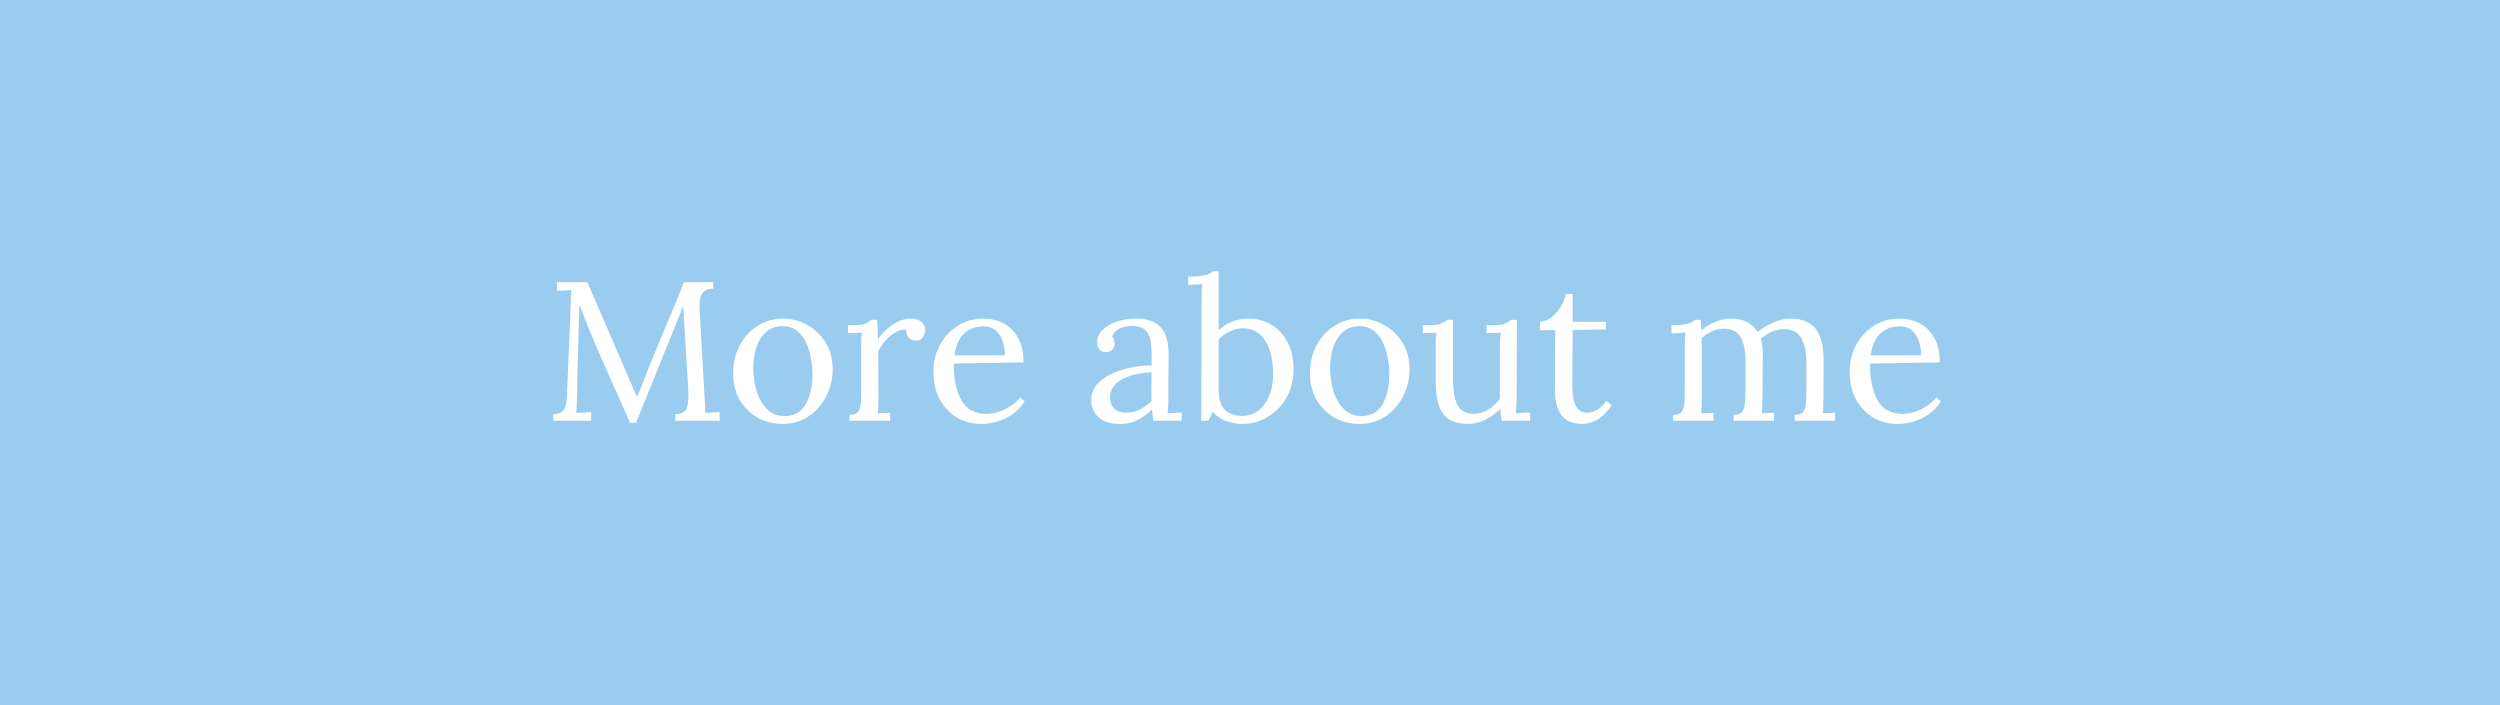
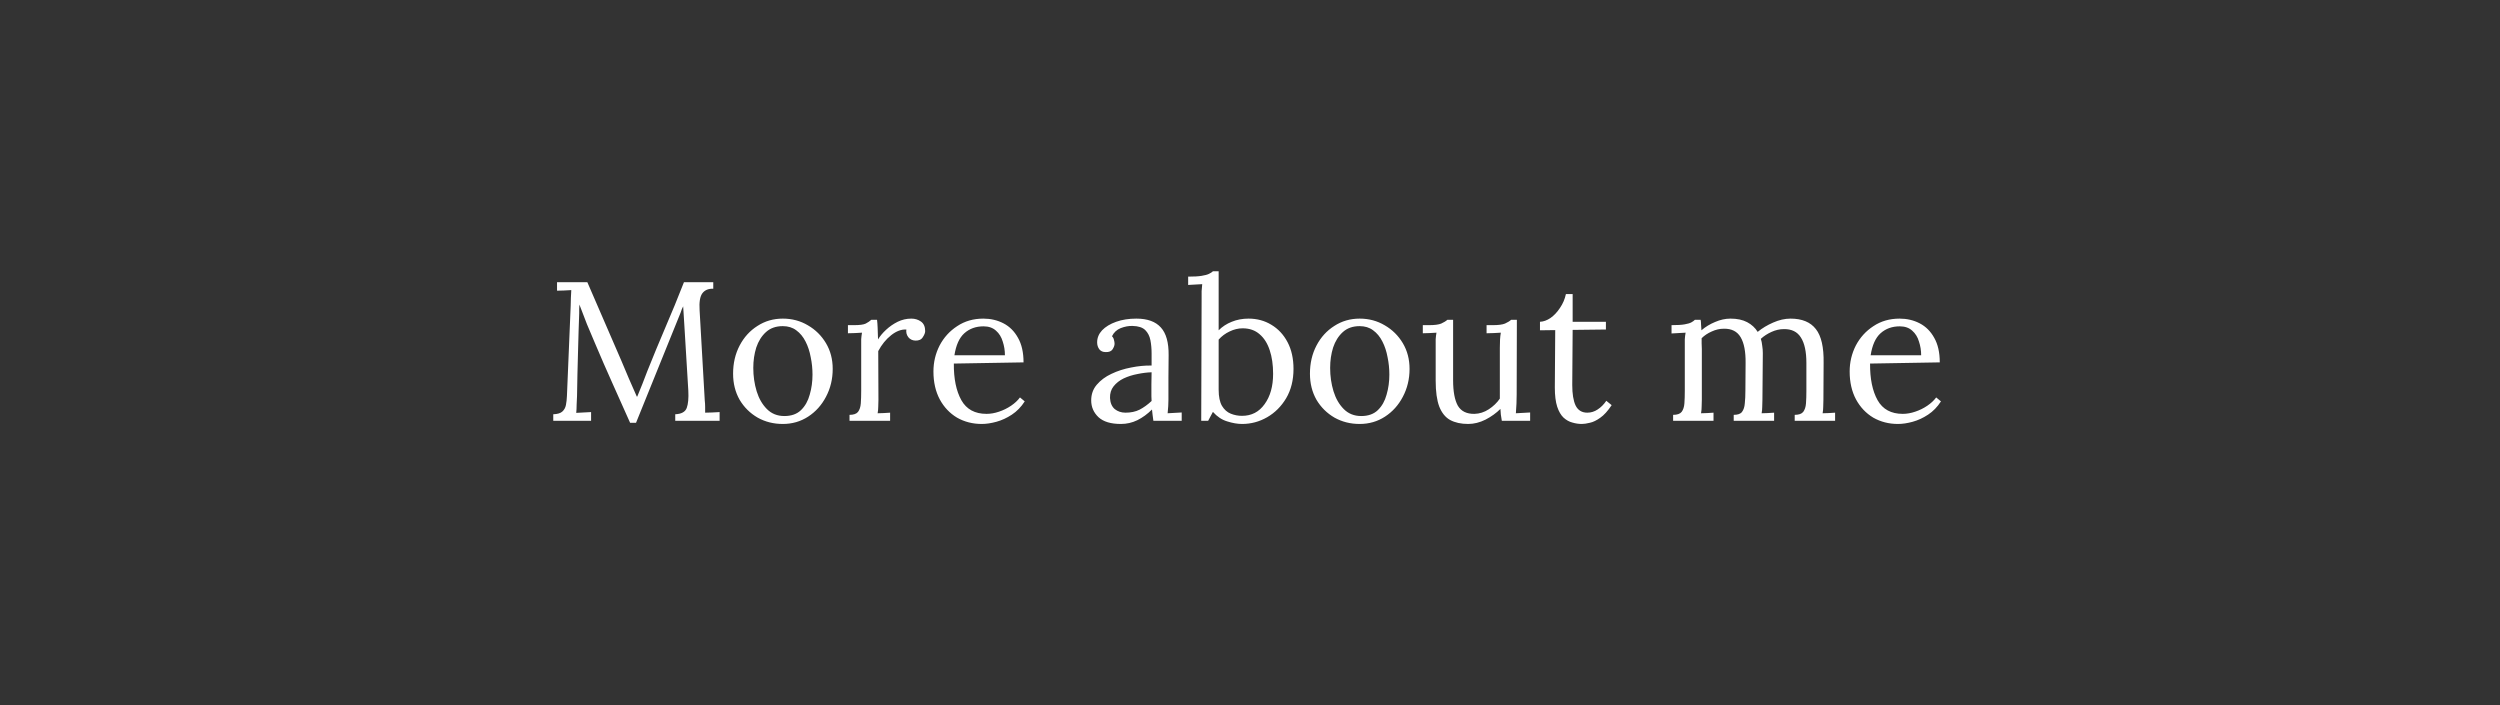
<svg xmlns="http://www.w3.org/2000/svg" width="202" height="57" viewBox="0 0 202 57" fill="none">
  <rect x="0" y="0" width="202" height="57" fill="#333333" stroke="none" />
-   <rect x="0.5" y="0.5" width="201" height="56" fill="#9ACCEF" stroke="#9ACCEF" />
  <path d="M50.912 34.16C50.443 33.093 49.968 32.032 49.488 30.976C49.008 29.909 48.539 28.832 48.08 27.744C47.856 27.232 47.637 26.715 47.424 26.192C47.221 25.669 47.019 25.141 46.816 24.608C46.816 24.725 46.811 24.843 46.8 24.96C46.8 25.077 46.8 25.195 46.8 25.312C46.789 25.696 46.773 26.16 46.752 26.704C46.741 27.237 46.725 27.813 46.704 28.432C46.683 29.04 46.667 29.653 46.656 30.272C46.645 30.88 46.635 31.456 46.624 32C46.613 32.235 46.603 32.469 46.592 32.704C46.592 32.939 46.581 33.157 46.56 33.36C46.763 33.349 46.96 33.339 47.152 33.328C47.355 33.317 47.557 33.307 47.76 33.296V34H44.704V33.472C45.035 33.461 45.275 33.392 45.424 33.264C45.584 33.125 45.685 32.944 45.728 32.72C45.771 32.496 45.797 32.256 45.808 32L46.112 24.704C46.123 24.491 46.128 24.277 46.128 24.064C46.139 23.851 46.149 23.643 46.16 23.44C45.968 23.451 45.776 23.461 45.584 23.472C45.392 23.472 45.2 23.477 45.008 23.488V22.8H47.456L50.208 29.152C50.411 29.632 50.613 30.112 50.816 30.592C51.029 31.061 51.243 31.547 51.456 32.048H51.488C51.605 31.76 51.744 31.419 51.904 31.024C52.064 30.619 52.197 30.272 52.304 29.984C52.773 28.811 53.259 27.637 53.76 26.464C54.272 25.28 54.773 24.059 55.264 22.8H57.632V23.328C57.237 23.317 56.944 23.44 56.752 23.696C56.56 23.952 56.485 24.411 56.528 25.072L56.944 32.352C56.965 32.533 56.976 32.709 56.976 32.88C56.976 33.051 56.976 33.205 56.976 33.344C57.168 33.333 57.36 33.328 57.552 33.328C57.755 33.317 57.952 33.307 58.144 33.296V34H54.56V33.472C55.061 33.451 55.371 33.28 55.488 32.96C55.605 32.64 55.648 32.176 55.616 31.568L55.296 26.288C55.285 26.032 55.269 25.776 55.248 25.52C55.237 25.264 55.221 25.008 55.2 24.752C55.168 24.827 55.131 24.907 55.088 24.992C55.056 25.077 55.024 25.168 54.992 25.264L51.392 34.16H50.912ZM63.25 34.256C62.504 34.256 61.826 34.085 61.218 33.744C60.61 33.392 60.125 32.912 59.762 32.304C59.41 31.685 59.234 30.981 59.234 30.192C59.234 29.349 59.41 28.592 59.762 27.92C60.114 27.248 60.594 26.72 61.202 26.336C61.81 25.941 62.493 25.744 63.25 25.744C63.997 25.744 64.674 25.925 65.282 26.288C65.89 26.64 66.376 27.12 66.738 27.728C67.101 28.336 67.282 29.029 67.282 29.808C67.282 30.629 67.101 31.381 66.738 32.064C66.386 32.736 65.906 33.269 65.298 33.664C64.69 34.059 64.007 34.256 63.25 34.256ZM63.378 33.616C63.944 33.616 64.391 33.456 64.722 33.136C65.053 32.816 65.287 32.4 65.426 31.888C65.576 31.376 65.65 30.837 65.65 30.272C65.65 29.792 65.602 29.323 65.506 28.864C65.421 28.395 65.282 27.973 65.09 27.6C64.898 27.216 64.647 26.912 64.338 26.688C64.04 26.464 63.677 26.352 63.25 26.352C62.696 26.352 62.242 26.512 61.89 26.832C61.538 27.152 61.277 27.568 61.106 28.08C60.946 28.592 60.866 29.141 60.866 29.728C60.866 30.389 60.957 31.019 61.138 31.616C61.319 32.203 61.597 32.683 61.97 33.056C62.343 33.429 62.813 33.616 63.378 33.616ZM68.641 33.52C68.972 33.52 69.201 33.44 69.329 33.28C69.457 33.109 69.532 32.88 69.553 32.592C69.575 32.293 69.585 31.952 69.585 31.568V27.92C69.585 27.749 69.585 27.579 69.585 27.408C69.596 27.237 69.618 27.061 69.65 26.88C69.457 26.891 69.266 26.901 69.073 26.912C68.892 26.912 68.706 26.917 68.513 26.928V26.272H69.01C69.468 26.272 69.783 26.229 69.954 26.144C70.135 26.048 70.284 25.947 70.401 25.84H70.865C70.887 26.011 70.903 26.224 70.913 26.48C70.924 26.725 70.935 27.04 70.945 27.424C71.106 27.157 71.324 26.896 71.602 26.64C71.879 26.384 72.188 26.171 72.529 26C72.882 25.829 73.249 25.744 73.633 25.744C73.932 25.744 74.194 25.824 74.418 25.984C74.641 26.144 74.754 26.4 74.754 26.752C74.754 26.891 74.689 27.056 74.561 27.248C74.444 27.44 74.242 27.531 73.954 27.52C73.719 27.509 73.532 27.419 73.394 27.248C73.255 27.067 73.201 26.859 73.234 26.624C72.828 26.603 72.418 26.757 72.001 27.088C71.585 27.419 71.239 27.845 70.962 28.368L70.978 32.304C70.978 32.517 70.972 32.709 70.962 32.88C70.962 33.04 70.945 33.211 70.913 33.392C71.084 33.381 71.249 33.376 71.409 33.376C71.58 33.365 71.751 33.355 71.921 33.344V34H68.641V33.52ZM79.326 34.256C78.59 34.256 77.923 34.085 77.326 33.744C76.739 33.392 76.275 32.901 75.934 32.272C75.593 31.632 75.422 30.88 75.422 30.016C75.422 29.269 75.587 28.571 75.918 27.92C76.259 27.269 76.734 26.747 77.342 26.352C77.95 25.947 78.654 25.744 79.454 25.744C80.051 25.744 80.595 25.872 81.086 26.128C81.577 26.384 81.966 26.773 82.254 27.296C82.553 27.819 82.702 28.48 82.702 29.28L77.07 29.376C77.059 30.603 77.262 31.589 77.678 32.336C78.094 33.072 78.771 33.44 79.71 33.44C80.041 33.44 80.377 33.381 80.718 33.264C81.07 33.147 81.395 32.987 81.694 32.784C81.993 32.581 82.233 32.357 82.414 32.112L82.798 32.432C82.51 32.88 82.163 33.237 81.758 33.504C81.353 33.771 80.937 33.963 80.51 34.08C80.083 34.197 79.689 34.256 79.326 34.256ZM77.118 28.704H81.198C81.198 28.32 81.139 27.952 81.022 27.6C80.915 27.237 80.734 26.944 80.478 26.72C80.222 26.485 79.886 26.368 79.47 26.368C78.851 26.368 78.334 26.555 77.918 26.928C77.513 27.291 77.246 27.883 77.118 28.704ZM93.193 34C93.161 33.819 93.14 33.659 93.129 33.52C93.118 33.381 93.102 33.237 93.081 33.088C92.718 33.451 92.324 33.739 91.897 33.952C91.481 34.155 91.038 34.256 90.569 34.256C89.758 34.256 89.156 34.075 88.761 33.712C88.366 33.339 88.169 32.885 88.169 32.352C88.169 31.861 88.318 31.44 88.617 31.088C88.926 30.725 89.321 30.432 89.801 30.208C90.292 29.973 90.82 29.803 91.385 29.696C91.961 29.579 92.516 29.525 93.049 29.536V28.544C93.049 28.171 93.017 27.819 92.953 27.488C92.889 27.157 92.75 26.885 92.537 26.672C92.324 26.459 91.982 26.347 91.513 26.336C91.204 26.325 90.884 26.384 90.553 26.512C90.233 26.64 89.998 26.859 89.849 27.168C89.934 27.253 89.988 27.355 90.009 27.472C90.041 27.579 90.057 27.68 90.057 27.776C90.057 27.904 90.004 28.053 89.897 28.224C89.79 28.384 89.604 28.459 89.337 28.448C89.113 28.448 88.942 28.373 88.825 28.224C88.708 28.064 88.649 27.877 88.649 27.664C88.649 27.301 88.782 26.976 89.049 26.688C89.326 26.4 89.705 26.171 90.185 26C90.665 25.829 91.209 25.744 91.817 25.744C92.713 25.744 93.374 25.984 93.801 26.464C94.228 26.933 94.436 27.68 94.425 28.704C94.425 29.301 94.42 29.904 94.409 30.512C94.409 31.109 94.409 31.707 94.409 32.304C94.409 32.475 94.404 32.645 94.393 32.816C94.382 32.987 94.366 33.179 94.345 33.392C94.537 33.381 94.724 33.371 94.905 33.36C95.097 33.349 95.289 33.339 95.481 33.328V34H93.193ZM93.049 30.08C92.686 30.091 92.302 30.139 91.897 30.224C91.502 30.299 91.134 30.416 90.793 30.576C90.462 30.736 90.19 30.949 89.977 31.216C89.774 31.472 89.678 31.787 89.689 32.16C89.71 32.555 89.838 32.853 90.073 33.056C90.318 33.248 90.606 33.344 90.937 33.344C91.374 33.344 91.753 33.264 92.073 33.104C92.404 32.933 92.729 32.699 93.049 32.4C93.038 32.283 93.033 32.155 93.033 32.016C93.033 31.877 93.033 31.733 93.033 31.584C93.033 31.531 93.033 31.36 93.033 31.072C93.044 30.784 93.049 30.453 93.049 30.08ZM97.091 24C97.091 23.829 97.091 23.669 97.091 23.52C97.102 23.36 97.118 23.173 97.139 22.96C96.947 22.971 96.755 22.981 96.563 22.992C96.382 23.003 96.195 23.013 96.003 23.024V22.352C96.472 22.352 96.835 22.331 97.091 22.288C97.358 22.245 97.555 22.192 97.683 22.128C97.822 22.064 97.928 21.995 98.003 21.92H98.467V26.688C98.766 26.389 99.118 26.16 99.523 26C99.939 25.829 100.392 25.744 100.883 25.744C101.566 25.744 102.179 25.909 102.723 26.24C103.278 26.571 103.715 27.04 104.035 27.648C104.355 28.256 104.515 28.976 104.515 29.808C104.515 30.715 104.318 31.504 103.923 32.176C103.528 32.837 103.016 33.349 102.387 33.712C101.758 34.075 101.08 34.256 100.355 34.256C99.992 34.256 99.592 34.187 99.155 34.048C98.728 33.92 98.344 33.664 98.003 33.28L97.619 34H97.059L97.091 24ZM98.467 31.488C98.467 32.053 98.558 32.491 98.739 32.8C98.92 33.099 99.155 33.307 99.443 33.424C99.731 33.541 100.035 33.6 100.355 33.6C101.123 33.6 101.731 33.285 102.179 32.656C102.638 32.027 102.867 31.211 102.867 30.208C102.867 29.483 102.776 28.848 102.595 28.304C102.414 27.749 102.142 27.317 101.779 27.008C101.416 26.688 100.958 26.528 100.403 26.528C100.051 26.528 99.699 26.613 99.347 26.784C99.006 26.944 98.712 27.163 98.467 27.44V31.488ZM109.86 34.256C109.113 34.256 108.436 34.085 107.828 33.744C107.22 33.392 106.734 32.912 106.372 32.304C106.02 31.685 105.844 30.981 105.844 30.192C105.844 29.349 106.02 28.592 106.372 27.92C106.724 27.248 107.204 26.72 107.812 26.336C108.42 25.941 109.102 25.744 109.86 25.744C110.606 25.744 111.284 25.925 111.892 26.288C112.5 26.64 112.985 27.12 113.348 27.728C113.71 28.336 113.892 29.029 113.892 29.808C113.892 30.629 113.71 31.381 113.348 32.064C112.996 32.736 112.516 33.269 111.908 33.664C111.3 34.059 110.617 34.256 109.86 34.256ZM109.988 33.616C110.553 33.616 111.001 33.456 111.332 33.136C111.662 32.816 111.897 32.4 112.036 31.888C112.185 31.376 112.26 30.837 112.26 30.272C112.26 29.792 112.212 29.323 112.116 28.864C112.03 28.395 111.892 27.973 111.7 27.6C111.508 27.216 111.257 26.912 110.948 26.688C110.649 26.464 110.286 26.352 109.86 26.352C109.305 26.352 108.852 26.512 108.5 26.832C108.148 27.152 107.886 27.568 107.716 28.08C107.556 28.592 107.476 29.141 107.476 29.728C107.476 30.389 107.566 31.019 107.748 31.616C107.929 32.203 108.206 32.683 108.58 33.056C108.953 33.429 109.422 33.616 109.988 33.616ZM118.627 34.256C118.051 34.256 117.566 34.149 117.171 33.936C116.787 33.723 116.494 33.36 116.291 32.848C116.099 32.336 116.003 31.643 116.003 30.768V27.92C116.003 27.749 116.003 27.579 116.003 27.408C116.014 27.237 116.035 27.061 116.067 26.88C115.886 26.891 115.699 26.901 115.507 26.912C115.326 26.912 115.144 26.917 114.963 26.928V26.272H115.459C115.918 26.272 116.248 26.229 116.451 26.144C116.664 26.048 116.83 25.947 116.947 25.84H117.411V30.72C117.411 31.637 117.539 32.325 117.795 32.784C118.062 33.232 118.51 33.451 119.139 33.44C119.544 33.429 119.928 33.307 120.291 33.072C120.664 32.827 120.963 32.539 121.187 32.208V28.096C121.187 27.84 121.192 27.621 121.203 27.44C121.214 27.248 121.235 27.061 121.267 26.88C121.075 26.891 120.883 26.901 120.691 26.912C120.499 26.912 120.307 26.917 120.115 26.928V26.272H120.611C121.07 26.272 121.4 26.229 121.603 26.144C121.816 26.048 121.982 25.947 122.099 25.84H122.563L122.547 31.888C122.547 32.059 122.542 32.299 122.531 32.608C122.52 32.917 122.504 33.179 122.483 33.392C122.675 33.381 122.867 33.371 123.059 33.36C123.251 33.349 123.443 33.339 123.635 33.328V34H121.347C121.315 33.819 121.288 33.648 121.267 33.488C121.256 33.328 121.246 33.179 121.235 33.04C120.904 33.371 120.504 33.659 120.035 33.904C119.566 34.139 119.096 34.256 118.627 34.256ZM127.806 34.256C127.56 34.256 127.31 34.219 127.054 34.144C126.798 34.08 126.558 33.947 126.334 33.744C126.12 33.541 125.95 33.248 125.822 32.864C125.694 32.469 125.63 31.952 125.63 31.312L125.662 26.672L124.43 26.688V26C124.707 25.989 124.99 25.888 125.278 25.696C125.566 25.493 125.822 25.221 126.046 24.88C126.28 24.539 126.44 24.165 126.526 23.76H127.07V26H129.758V26.624L127.07 26.656L127.038 31.104C127.038 31.829 127.128 32.384 127.31 32.768C127.502 33.152 127.816 33.344 128.254 33.344C128.552 33.344 128.83 33.259 129.086 33.088C129.352 32.917 129.587 32.683 129.79 32.384L130.222 32.736C129.912 33.205 129.603 33.547 129.294 33.76C128.995 33.973 128.718 34.107 128.462 34.16C128.206 34.224 127.987 34.256 127.806 34.256ZM135.188 34V33.52C135.519 33.52 135.748 33.44 135.876 33.28C136.004 33.109 136.079 32.88 136.1 32.592C136.122 32.293 136.132 31.952 136.132 31.568V27.92C136.132 27.749 136.132 27.579 136.132 27.408C136.143 27.237 136.164 27.061 136.196 26.88C136.004 26.891 135.812 26.901 135.62 26.912C135.439 26.923 135.252 26.933 135.06 26.944V26.272C135.53 26.272 135.882 26.251 136.116 26.208C136.362 26.165 136.543 26.112 136.66 26.048C136.778 25.984 136.874 25.915 136.948 25.84H137.412C137.434 25.947 137.444 26.069 137.444 26.208C137.455 26.347 137.466 26.507 137.476 26.688C137.796 26.411 138.164 26.187 138.58 26.016C138.996 25.835 139.412 25.744 139.828 25.744C140.362 25.744 140.81 25.84 141.172 26.032C141.535 26.224 141.818 26.485 142.02 26.816C142.383 26.517 142.799 26.267 143.268 26.064C143.748 25.851 144.218 25.744 144.676 25.744C145.604 25.744 146.287 26.027 146.724 26.592C147.162 27.147 147.37 28.059 147.348 29.328L147.332 32.304C147.332 32.517 147.327 32.709 147.316 32.88C147.316 33.04 147.3 33.211 147.268 33.392C147.439 33.381 147.604 33.376 147.764 33.376C147.935 33.365 148.106 33.355 148.276 33.344V34H145.012V33.52C145.343 33.52 145.572 33.44 145.7 33.28C145.828 33.109 145.903 32.88 145.924 32.592C145.946 32.293 145.956 31.952 145.956 31.568V29.328C145.956 28.411 145.807 27.723 145.508 27.264C145.22 26.805 144.762 26.581 144.132 26.592C143.802 26.592 143.471 26.667 143.14 26.816C142.81 26.965 142.522 27.152 142.276 27.376C142.33 27.547 142.367 27.733 142.388 27.936C142.42 28.128 142.436 28.331 142.436 28.544C142.426 29.163 142.42 29.787 142.42 30.416C142.42 31.045 142.415 31.675 142.404 32.304C142.404 32.517 142.399 32.709 142.388 32.88C142.388 33.04 142.372 33.211 142.34 33.392C142.511 33.381 142.676 33.376 142.836 33.376C143.007 33.365 143.178 33.355 143.348 33.344V34H140.084V33.52C140.415 33.52 140.639 33.44 140.756 33.28C140.884 33.109 140.959 32.88 140.98 32.592C141.012 32.293 141.028 31.952 141.028 31.568L141.044 29.328C141.055 28.411 140.922 27.717 140.644 27.248C140.367 26.779 139.914 26.549 139.284 26.56C138.954 26.56 138.628 26.635 138.308 26.784C137.988 26.923 137.716 27.104 137.492 27.328C137.492 27.456 137.492 27.595 137.492 27.744C137.503 27.883 137.508 28.032 137.508 28.192V32.304C137.508 32.517 137.503 32.709 137.492 32.88C137.492 33.04 137.476 33.211 137.444 33.392C137.615 33.381 137.78 33.376 137.94 33.376C138.111 33.365 138.282 33.355 138.452 33.344V34H135.188ZM153.357 34.256C152.621 34.256 151.955 34.085 151.357 33.744C150.771 33.392 150.307 32.901 149.965 32.272C149.624 31.632 149.453 30.88 149.453 30.016C149.453 29.269 149.619 28.571 149.949 27.92C150.291 27.269 150.765 26.747 151.373 26.352C151.981 25.947 152.685 25.744 153.485 25.744C154.083 25.744 154.627 25.872 155.117 26.128C155.608 26.384 155.997 26.773 156.285 27.296C156.584 27.819 156.733 28.48 156.733 29.28L151.101 29.376C151.091 30.603 151.293 31.589 151.709 32.336C152.125 33.072 152.803 33.44 153.741 33.44C154.072 33.44 154.408 33.381 154.749 33.264C155.101 33.147 155.427 32.987 155.725 32.784C156.024 32.581 156.264 32.357 156.445 32.112L156.829 32.432C156.541 32.88 156.195 33.237 155.789 33.504C155.384 33.771 154.968 33.963 154.541 34.08C154.115 34.197 153.72 34.256 153.357 34.256ZM151.149 28.704H155.229C155.229 28.32 155.171 27.952 155.053 27.6C154.947 27.237 154.765 26.944 154.509 26.72C154.253 26.485 153.917 26.368 153.501 26.368C152.883 26.368 152.365 26.555 151.949 26.928C151.544 27.291 151.277 27.883 151.149 28.704Z" fill="white" />
</svg>